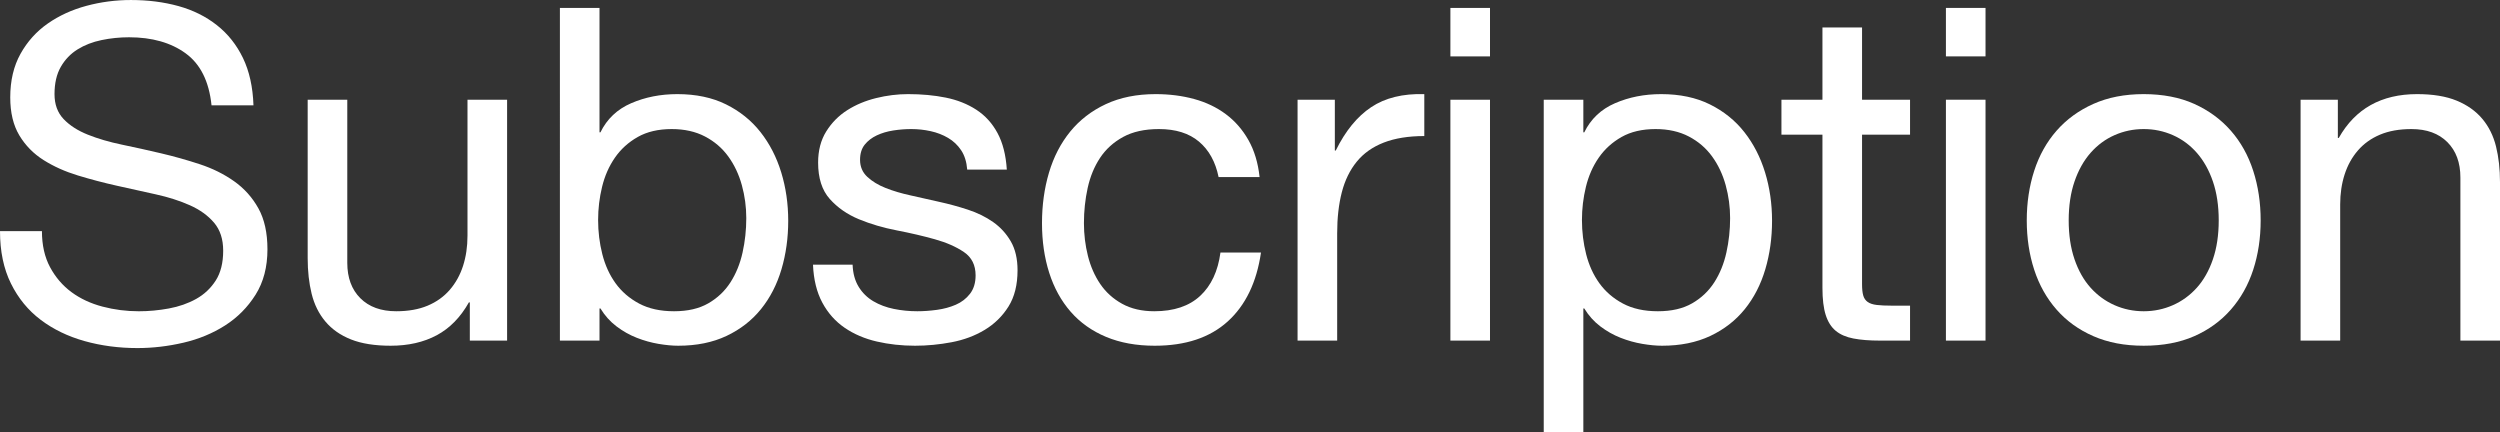
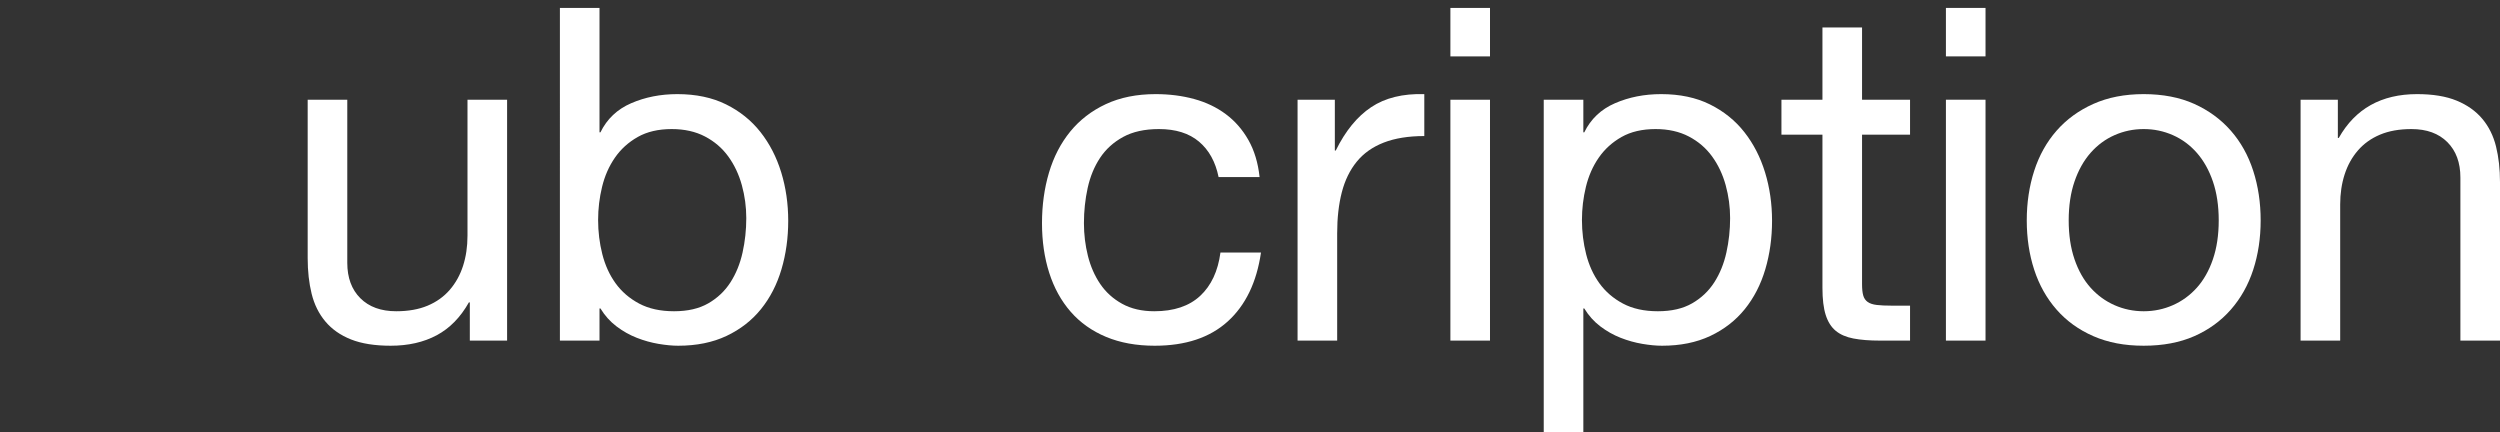
<svg xmlns="http://www.w3.org/2000/svg" id="_レイヤー_2" data-name="レイヤー 2" viewBox="0 0 321.93 55.68">
  <rect x="0" y="0" width="321.93" height="55.68" fill="#333333" stroke="none" />
  <g id="_レイヤー_1-2" data-name="レイヤー 1">
    <g>
-       <path d="M23.91,6.87c-1.9-1.38-4.33-2.07-7.29-2.07-1.2,0-2.38.12-3.54.36-1.16.24-2.19.64-3.09,1.2-.9.56-1.62,1.31-2.16,2.25-.54.94-.81,2.11-.81,3.51,0,1.32.39,2.39,1.17,3.21.78.82,1.82,1.49,3.12,2.01,1.3.52,2.77.95,4.41,1.29,1.64.34,3.31.71,5.01,1.11,1.7.4,3.37.87,5.01,1.41,1.64.54,3.11,1.27,4.41,2.19,1.3.92,2.34,2.08,3.12,3.48.78,1.4,1.17,3.16,1.17,5.28,0,2.28-.51,4.23-1.53,5.85s-2.33,2.94-3.93,3.96c-1.6,1.02-3.39,1.76-5.37,2.22-1.98.46-3.95.69-5.91.69-2.4,0-4.67-.3-6.81-.9-2.14-.6-4.02-1.51-5.64-2.73-1.62-1.22-2.9-2.78-3.84-4.68-.94-1.9-1.41-4.15-1.41-6.75h5.4c0,1.8.35,3.35,1.05,4.65.7,1.3,1.62,2.37,2.76,3.21,1.14.84,2.47,1.46,3.99,1.86,1.52.4,3.08.6,4.68.6,1.28,0,2.57-.12,3.87-.36,1.3-.24,2.47-.65,3.51-1.23,1.04-.58,1.88-1.37,2.52-2.37.64-1,.96-2.28.96-3.84,0-1.48-.39-2.68-1.17-3.6-.78-.92-1.82-1.67-3.12-2.25-1.3-.58-2.77-1.05-4.41-1.41-1.64-.36-3.31-.73-5.01-1.11-1.7-.38-3.37-.82-5.01-1.32-1.64-.5-3.11-1.16-4.41-1.98-1.3-.82-2.34-1.88-3.12-3.18-.78-1.3-1.17-2.93-1.17-4.89,0-2.16.44-4.03,1.32-5.61.88-1.58,2.05-2.88,3.51-3.9,1.46-1.02,3.12-1.78,4.98-2.28,1.86-.5,3.77-.75,5.73-.75,2.2,0,4.24.26,6.12.78,1.88.52,3.53,1.34,4.95,2.46,1.42,1.12,2.54,2.53,3.36,4.23.82,1.7,1.27,3.73,1.35,6.09h-5.4c-.32-3.08-1.43-5.31-3.33-6.69Z" fill="#fff" />
      <path d="M60.5,43.86v-4.92h-.12c-1.08,1.92-2.46,3.33-4.14,4.23-1.68.9-3.66,1.35-5.94,1.35-2.04,0-3.74-.27-5.1-.81-1.36-.54-2.46-1.31-3.3-2.31-.84-1-1.43-2.19-1.77-3.57-.34-1.38-.51-2.91-.51-4.59V12.84h5.1v21c0,1.92.56,3.44,1.68,4.56,1.12,1.12,2.66,1.68,4.62,1.68,1.56,0,2.91-.24,4.05-.72s2.09-1.16,2.85-2.04c.76-.88,1.33-1.91,1.71-3.09.38-1.18.57-2.47.57-3.87V12.84h5.1v31.02h-4.8Z" fill="#fff" />
      <path d="M77.2,1.02v16.02h.12c.84-1.72,2.16-2.97,3.96-3.75,1.8-.78,3.78-1.17,5.94-1.17,2.4,0,4.49.44,6.27,1.32,1.78.88,3.26,2.07,4.44,3.57,1.18,1.5,2.07,3.23,2.67,5.19.6,1.96.9,4.04.9,6.24s-.29,4.28-.87,6.24c-.58,1.96-1.46,3.67-2.64,5.13-1.18,1.46-2.66,2.61-4.44,3.45-1.78.84-3.85,1.26-6.21,1.26-.76,0-1.61-.08-2.55-.24-.94-.16-1.87-.42-2.79-.78-.92-.36-1.79-.85-2.61-1.47-.82-.62-1.51-1.39-2.07-2.31h-.12v4.14h-5.1V1.02h5.1ZM95.53,23.85c-.38-1.38-.96-2.61-1.74-3.69-.78-1.08-1.78-1.94-3-2.58-1.22-.64-2.65-.96-4.29-.96-1.72,0-3.18.34-4.38,1.02-1.2.68-2.18,1.57-2.94,2.67-.76,1.1-1.31,2.35-1.65,3.75-.34,1.4-.51,2.82-.51,4.26,0,1.52.18,2.99.54,4.41s.93,2.67,1.71,3.75c.78,1.08,1.79,1.95,3.03,2.61,1.24.66,2.74.99,4.5.99s3.23-.34,4.41-1.02c1.18-.68,2.13-1.58,2.85-2.7.72-1.12,1.24-2.4,1.56-3.84.32-1.44.48-2.92.48-4.44,0-1.44-.19-2.85-.57-4.23Z" fill="#fff" />
-       <path d="M110.57,36.93c.48.78,1.11,1.4,1.89,1.86.78.46,1.66.79,2.64.99.98.2,1.99.3,3.03.3.8,0,1.64-.06,2.52-.18.88-.12,1.69-.34,2.43-.66.74-.32,1.35-.79,1.83-1.41.48-.62.72-1.41.72-2.37,0-1.32-.5-2.32-1.5-3-1-.68-2.25-1.23-3.75-1.65s-3.13-.8-4.89-1.14c-1.76-.34-3.39-.82-4.89-1.44s-2.75-1.49-3.75-2.61c-1-1.12-1.5-2.68-1.5-4.68,0-1.56.35-2.9,1.05-4.02.7-1.12,1.6-2.03,2.7-2.73,1.1-.7,2.34-1.22,3.72-1.56,1.38-.34,2.75-.51,4.11-.51,1.76,0,3.38.15,4.86.45,1.48.3,2.79.82,3.93,1.56,1.14.74,2.05,1.74,2.73,3,.68,1.26,1.08,2.83,1.2,4.71h-5.1c-.08-1-.34-1.83-.78-2.49-.44-.66-1-1.19-1.68-1.59-.68-.4-1.43-.69-2.25-.87-.82-.18-1.65-.27-2.49-.27-.76,0-1.53.06-2.31.18-.78.12-1.49.33-2.13.63-.64.3-1.16.7-1.56,1.2-.4.5-.6,1.15-.6,1.95,0,.88.31,1.61.93,2.19.62.58,1.41,1.06,2.37,1.44.96.38,2.04.7,3.24.96,1.2.26,2.4.53,3.6.81,1.28.28,2.53.62,3.75,1.02,1.22.4,2.3.93,3.24,1.59.94.66,1.7,1.49,2.28,2.49.58,1,.87,2.24.87,3.72,0,1.88-.39,3.44-1.17,4.68-.78,1.24-1.8,2.24-3.06,3-1.26.76-2.68,1.29-4.26,1.59-1.58.3-3.15.45-4.71.45-1.72,0-3.36-.18-4.92-.54s-2.94-.95-4.14-1.77c-1.2-.82-2.16-1.9-2.88-3.24-.72-1.34-1.12-2.97-1.2-4.89h5.1c.04,1.12.3,2.07.78,2.85Z" fill="#fff" />
      <path d="M154.4,18.24c-1.28-1.08-3-1.62-5.16-1.62-1.84,0-3.38.34-4.62,1.02-1.24.68-2.23,1.58-2.97,2.7-.74,1.12-1.27,2.41-1.59,3.87-.32,1.46-.48,2.97-.48,4.53,0,1.44.17,2.84.51,4.2.34,1.36.87,2.57,1.59,3.63.72,1.06,1.66,1.91,2.82,2.55,1.16.64,2.54.96,4.14.96,2.52,0,4.49-.66,5.91-1.98,1.42-1.32,2.29-3.18,2.61-5.58h5.22c-.56,3.84-1.99,6.8-4.29,8.88-2.3,2.08-5.43,3.12-9.39,3.12-2.36,0-4.45-.38-6.27-1.14-1.82-.76-3.34-1.84-4.56-3.24-1.22-1.4-2.14-3.07-2.76-5.01-.62-1.94-.93-4.07-.93-6.39s.3-4.49.9-6.51c.6-2.02,1.51-3.78,2.73-5.28,1.22-1.5,2.75-2.68,4.59-3.54,1.84-.86,3.98-1.29,6.42-1.29,1.76,0,3.41.21,4.95.63,1.54.42,2.9,1.07,4.08,1.95,1.18.88,2.15,1.99,2.91,3.33.76,1.34,1.24,2.93,1.44,4.77h-5.28c-.4-1.96-1.24-3.48-2.52-4.56Z" fill="#fff" />
      <path d="M171.89,12.84v6.54h.12c1.24-2.52,2.76-4.38,4.56-5.58,1.8-1.2,4.08-1.76,6.84-1.68v5.4c-2.04,0-3.78.28-5.22.84-1.44.56-2.6,1.38-3.48,2.46-.88,1.08-1.52,2.39-1.92,3.93-.4,1.54-.6,3.31-.6,5.31v13.8h-5.1V12.84h4.8Z" fill="#fff" />
      <path d="M186.77,7.26V1.02h5.1v6.24h-5.1ZM191.87,12.84v31.02h-5.1V12.84h5.1Z" fill="#fff" />
      <path d="M203.89,12.84v4.2h.12c.84-1.72,2.16-2.97,3.96-3.75,1.8-.78,3.78-1.17,5.94-1.17,2.4,0,4.49.44,6.27,1.32,1.78.88,3.26,2.07,4.44,3.57s2.07,3.23,2.67,5.19c.6,1.96.9,4.04.9,6.24s-.29,4.28-.87,6.24c-.58,1.96-1.46,3.67-2.64,5.13-1.18,1.46-2.66,2.61-4.44,3.45-1.78.84-3.85,1.26-6.21,1.26-.76,0-1.61-.08-2.55-.24-.94-.16-1.87-.42-2.79-.78-.92-.36-1.79-.85-2.61-1.47-.82-.62-1.51-1.39-2.07-2.31h-.12v15.96h-5.1V12.84h5.1ZM222.22,23.85c-.38-1.38-.96-2.61-1.74-3.69s-1.78-1.94-3-2.58c-1.22-.64-2.65-.96-4.29-.96-1.72,0-3.18.34-4.38,1.02-1.2.68-2.18,1.57-2.94,2.67-.76,1.1-1.31,2.35-1.65,3.75-.34,1.4-.51,2.82-.51,4.26,0,1.52.18,2.99.54,4.41s.93,2.67,1.71,3.75c.78,1.08,1.79,1.95,3.03,2.61,1.24.66,2.74.99,4.5.99s3.23-.34,4.41-1.02c1.18-.68,2.13-1.58,2.85-2.7.72-1.12,1.24-2.4,1.56-3.84.32-1.44.48-2.92.48-4.44,0-1.44-.19-2.85-.57-4.23Z" fill="#fff" />
      <path d="M245.96,12.84v4.5h-6.18v19.26c0,.6.05,1.08.15,1.44.1.36.29.64.57.84.28.2.67.33,1.17.39.5.06,1.15.09,1.95.09h2.34v4.5h-3.9c-1.32,0-2.45-.09-3.39-.27-.94-.18-1.7-.51-2.28-.99-.58-.48-1.01-1.16-1.29-2.04-.28-.88-.42-2.04-.42-3.48v-19.74h-5.28v-4.5h5.28V3.54h5.1v9.3h6.18Z" fill="#fff" />
      <path d="M250.58,7.26V1.02h5.1v6.24h-5.1ZM255.68,12.84v31.02h-5.1V12.84h5.1Z" fill="#fff" />
      <path d="M261.95,21.99c.64-1.98,1.6-3.7,2.88-5.16,1.28-1.46,2.86-2.61,4.74-3.45,1.88-.84,4.04-1.26,6.48-1.26s4.65.42,6.51,1.26c1.86.84,3.43,1.99,4.71,3.45,1.28,1.46,2.24,3.18,2.88,5.16.64,1.98.96,4.11.96,6.39s-.32,4.4-.96,6.36c-.64,1.96-1.6,3.67-2.88,5.13-1.28,1.46-2.85,2.6-4.71,3.42-1.86.82-4.03,1.23-6.51,1.23s-4.6-.41-6.48-1.23c-1.88-.82-3.46-1.96-4.74-3.42-1.28-1.46-2.24-3.17-2.88-5.13-.64-1.96-.96-4.08-.96-6.36s.32-4.41.96-6.39ZM267.14,33.39c.5,1.46,1.19,2.68,2.07,3.66s1.91,1.73,3.09,2.25,2.43.78,3.75.78,2.57-.26,3.75-.78,2.21-1.27,3.09-2.25,1.57-2.2,2.07-3.66c.5-1.46.75-3.13.75-5.01s-.25-3.55-.75-5.01c-.5-1.46-1.19-2.69-2.07-3.69s-1.91-1.76-3.09-2.28c-1.18-.52-2.43-.78-3.75-.78s-2.57.26-3.75.78c-1.18.52-2.21,1.28-3.09,2.28s-1.57,2.23-2.07,3.69c-.5,1.46-.75,3.13-.75,5.01s.25,3.55.75,5.01Z" fill="#fff" />
      <path d="M301.05,12.84v4.92h.12c2.12-3.76,5.48-5.64,10.08-5.64,2.04,0,3.74.28,5.1.84,1.36.56,2.46,1.34,3.3,2.34s1.43,2.19,1.77,3.57.51,2.91.51,4.59v20.4h-5.1v-21c0-1.92-.56-3.44-1.68-4.56-1.12-1.12-2.66-1.68-4.62-1.68-1.56,0-2.91.24-4.05.72-1.14.48-2.09,1.16-2.85,2.04-.76.88-1.33,1.91-1.71,3.09-.38,1.18-.57,2.47-.57,3.87v17.52h-5.1V12.84h4.8Z" fill="#fff" />
    </g>
  </g>
</svg>